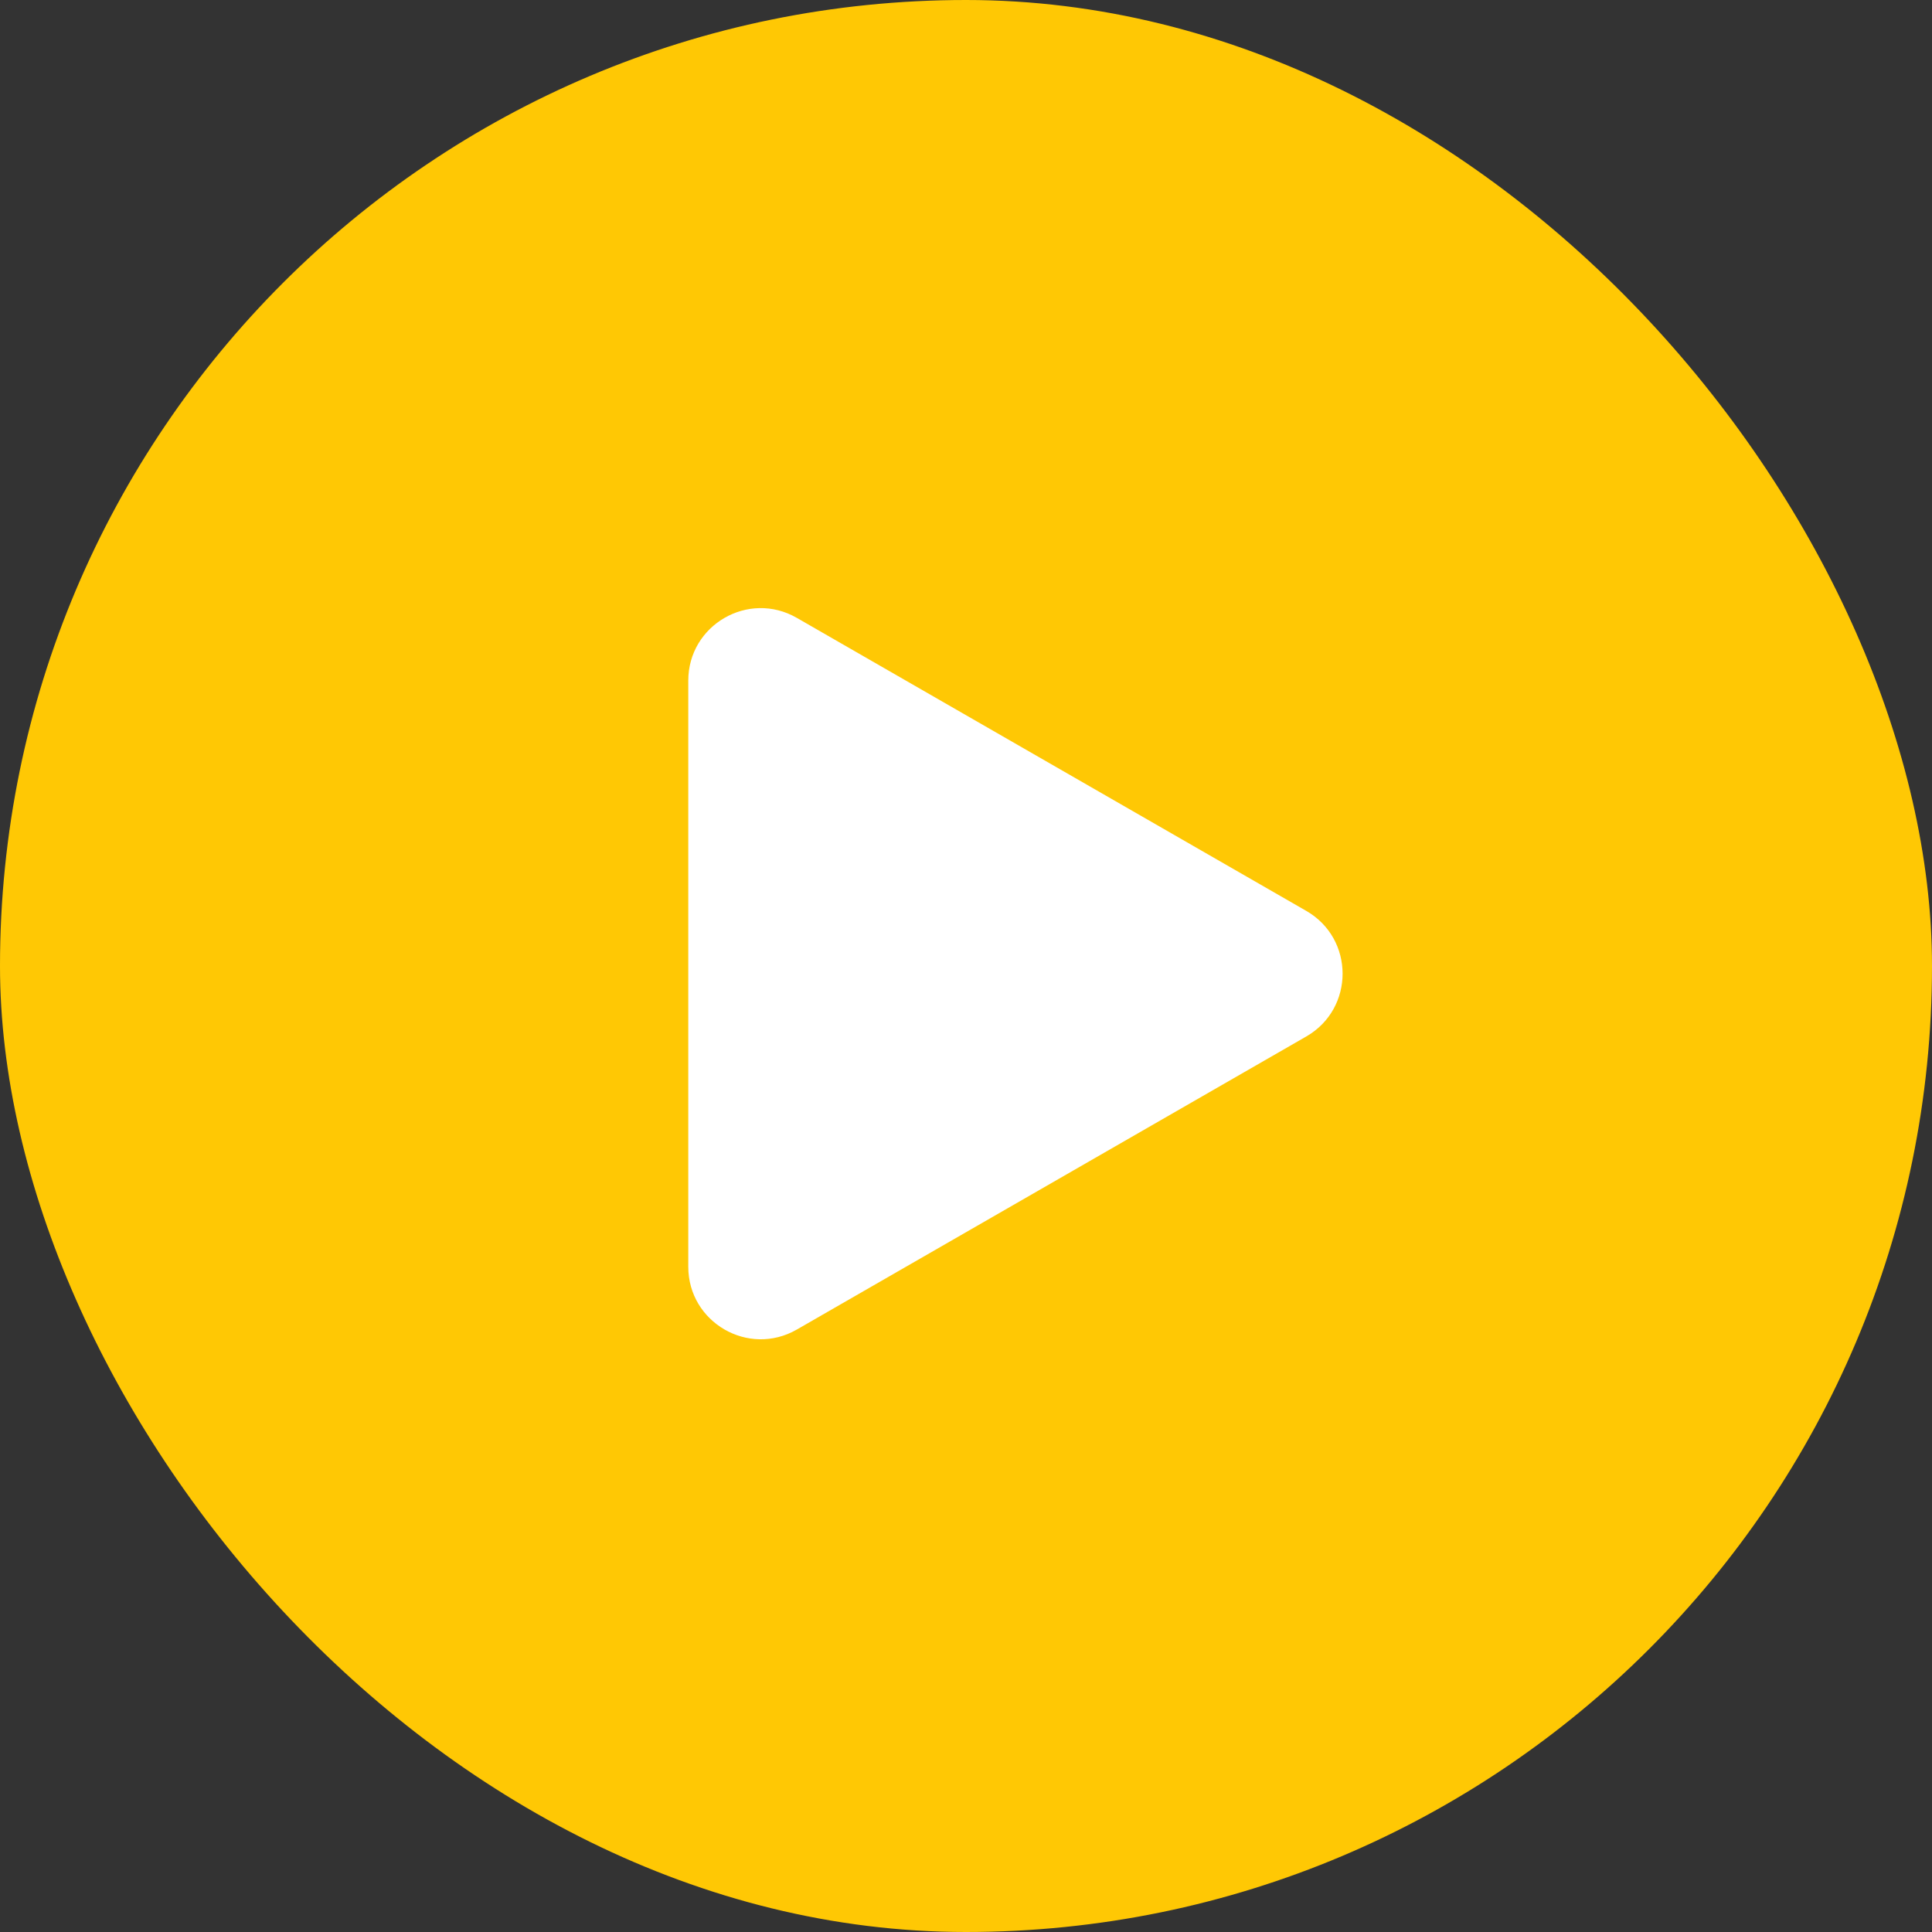
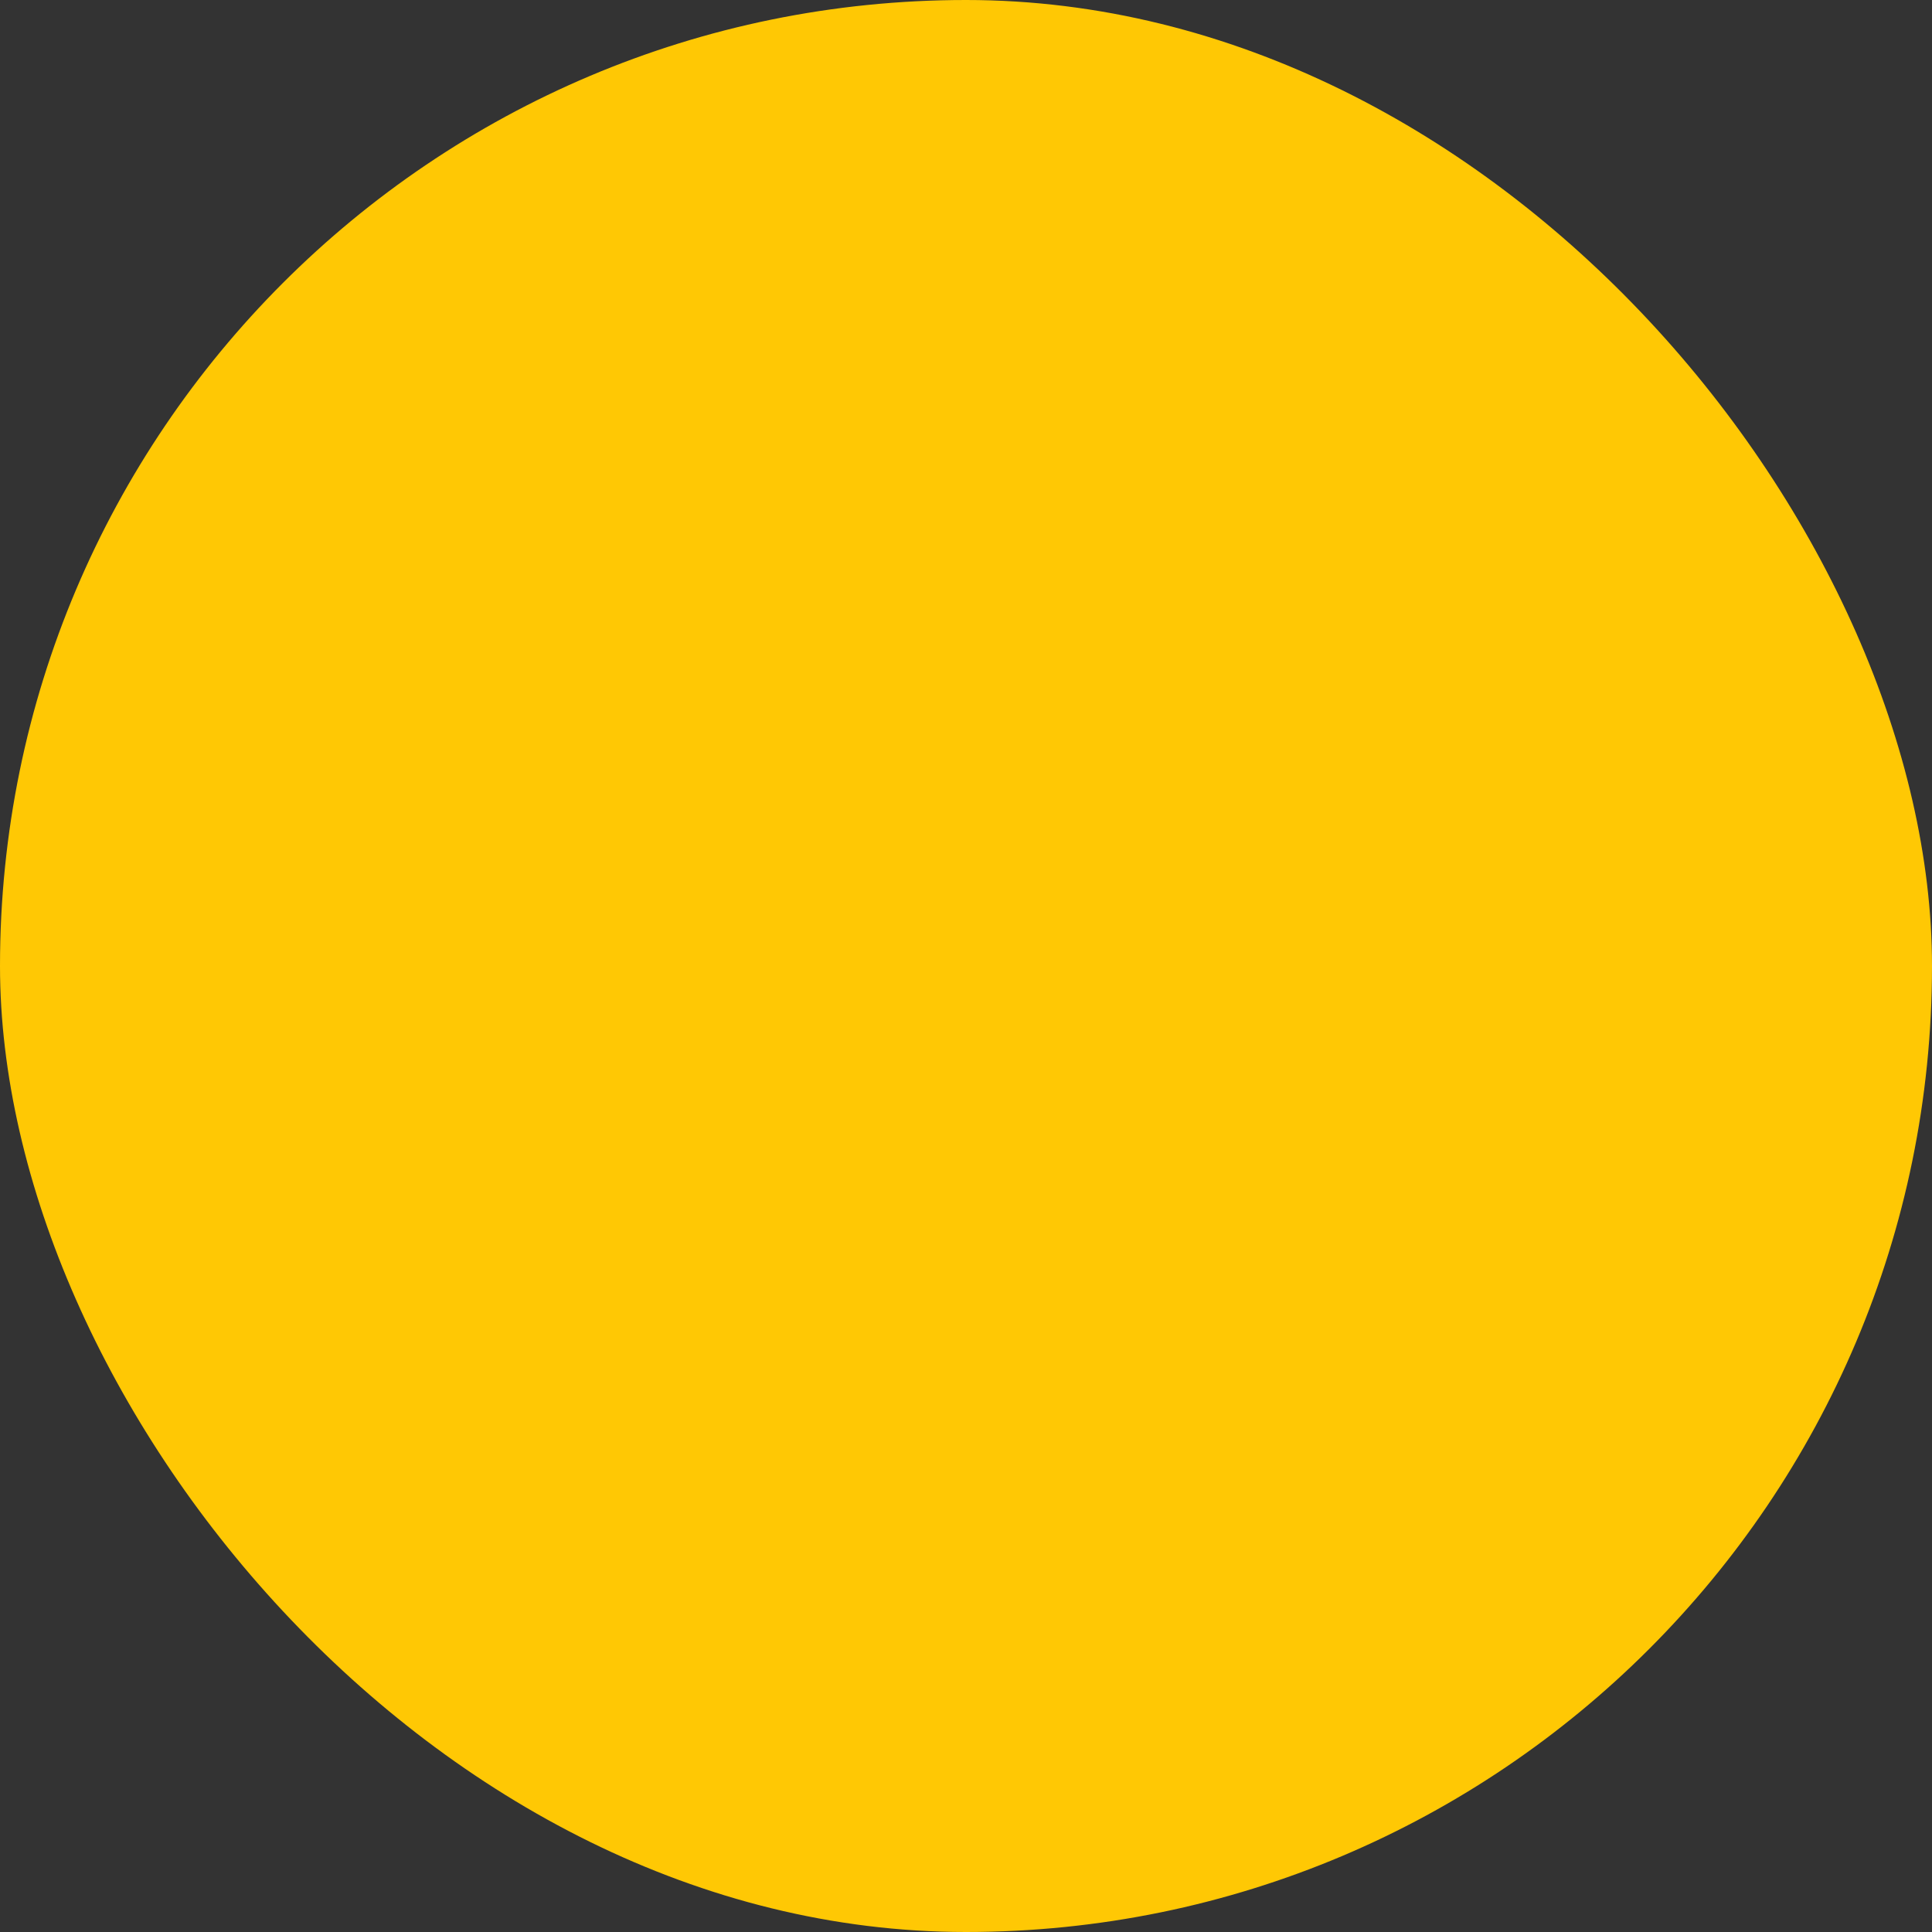
<svg xmlns="http://www.w3.org/2000/svg" width="48" height="48" viewBox="0 0 48 48" fill="none">
  <rect x="0" y="0" width="48" height="48" fill="#333333" stroke="none" />
  <rect width="48" height="48" rx="24" fill="#FFC804" />
  <g clip-path="url(#clip0_41_1548)">
    <g clip-path="url(#clip1_41_1548)">
-       <path d="M32.454 22.631C33.657 23.323 33.657 25.059 32.454 25.751L19.797 33.032C18.597 33.722 17.1 32.856 17.1 31.471L17.1 16.911C17.1 15.526 18.597 14.66 19.797 15.351L32.454 22.631Z" fill="white" />
-     </g>
+       </g>
  </g>
  <defs>
    <clipPath id="clip0_41_1548">
-       <rect width="18.6" height="21.6" fill="white" transform="translate(16.199 13.201)" />
-     </clipPath>
+       </clipPath>
    <clipPath id="clip1_41_1548">
-       <rect width="18.6" height="21.6" fill="white" transform="translate(16.199 13.201)" />
-     </clipPath>
+       </clipPath>
  </defs>
</svg>